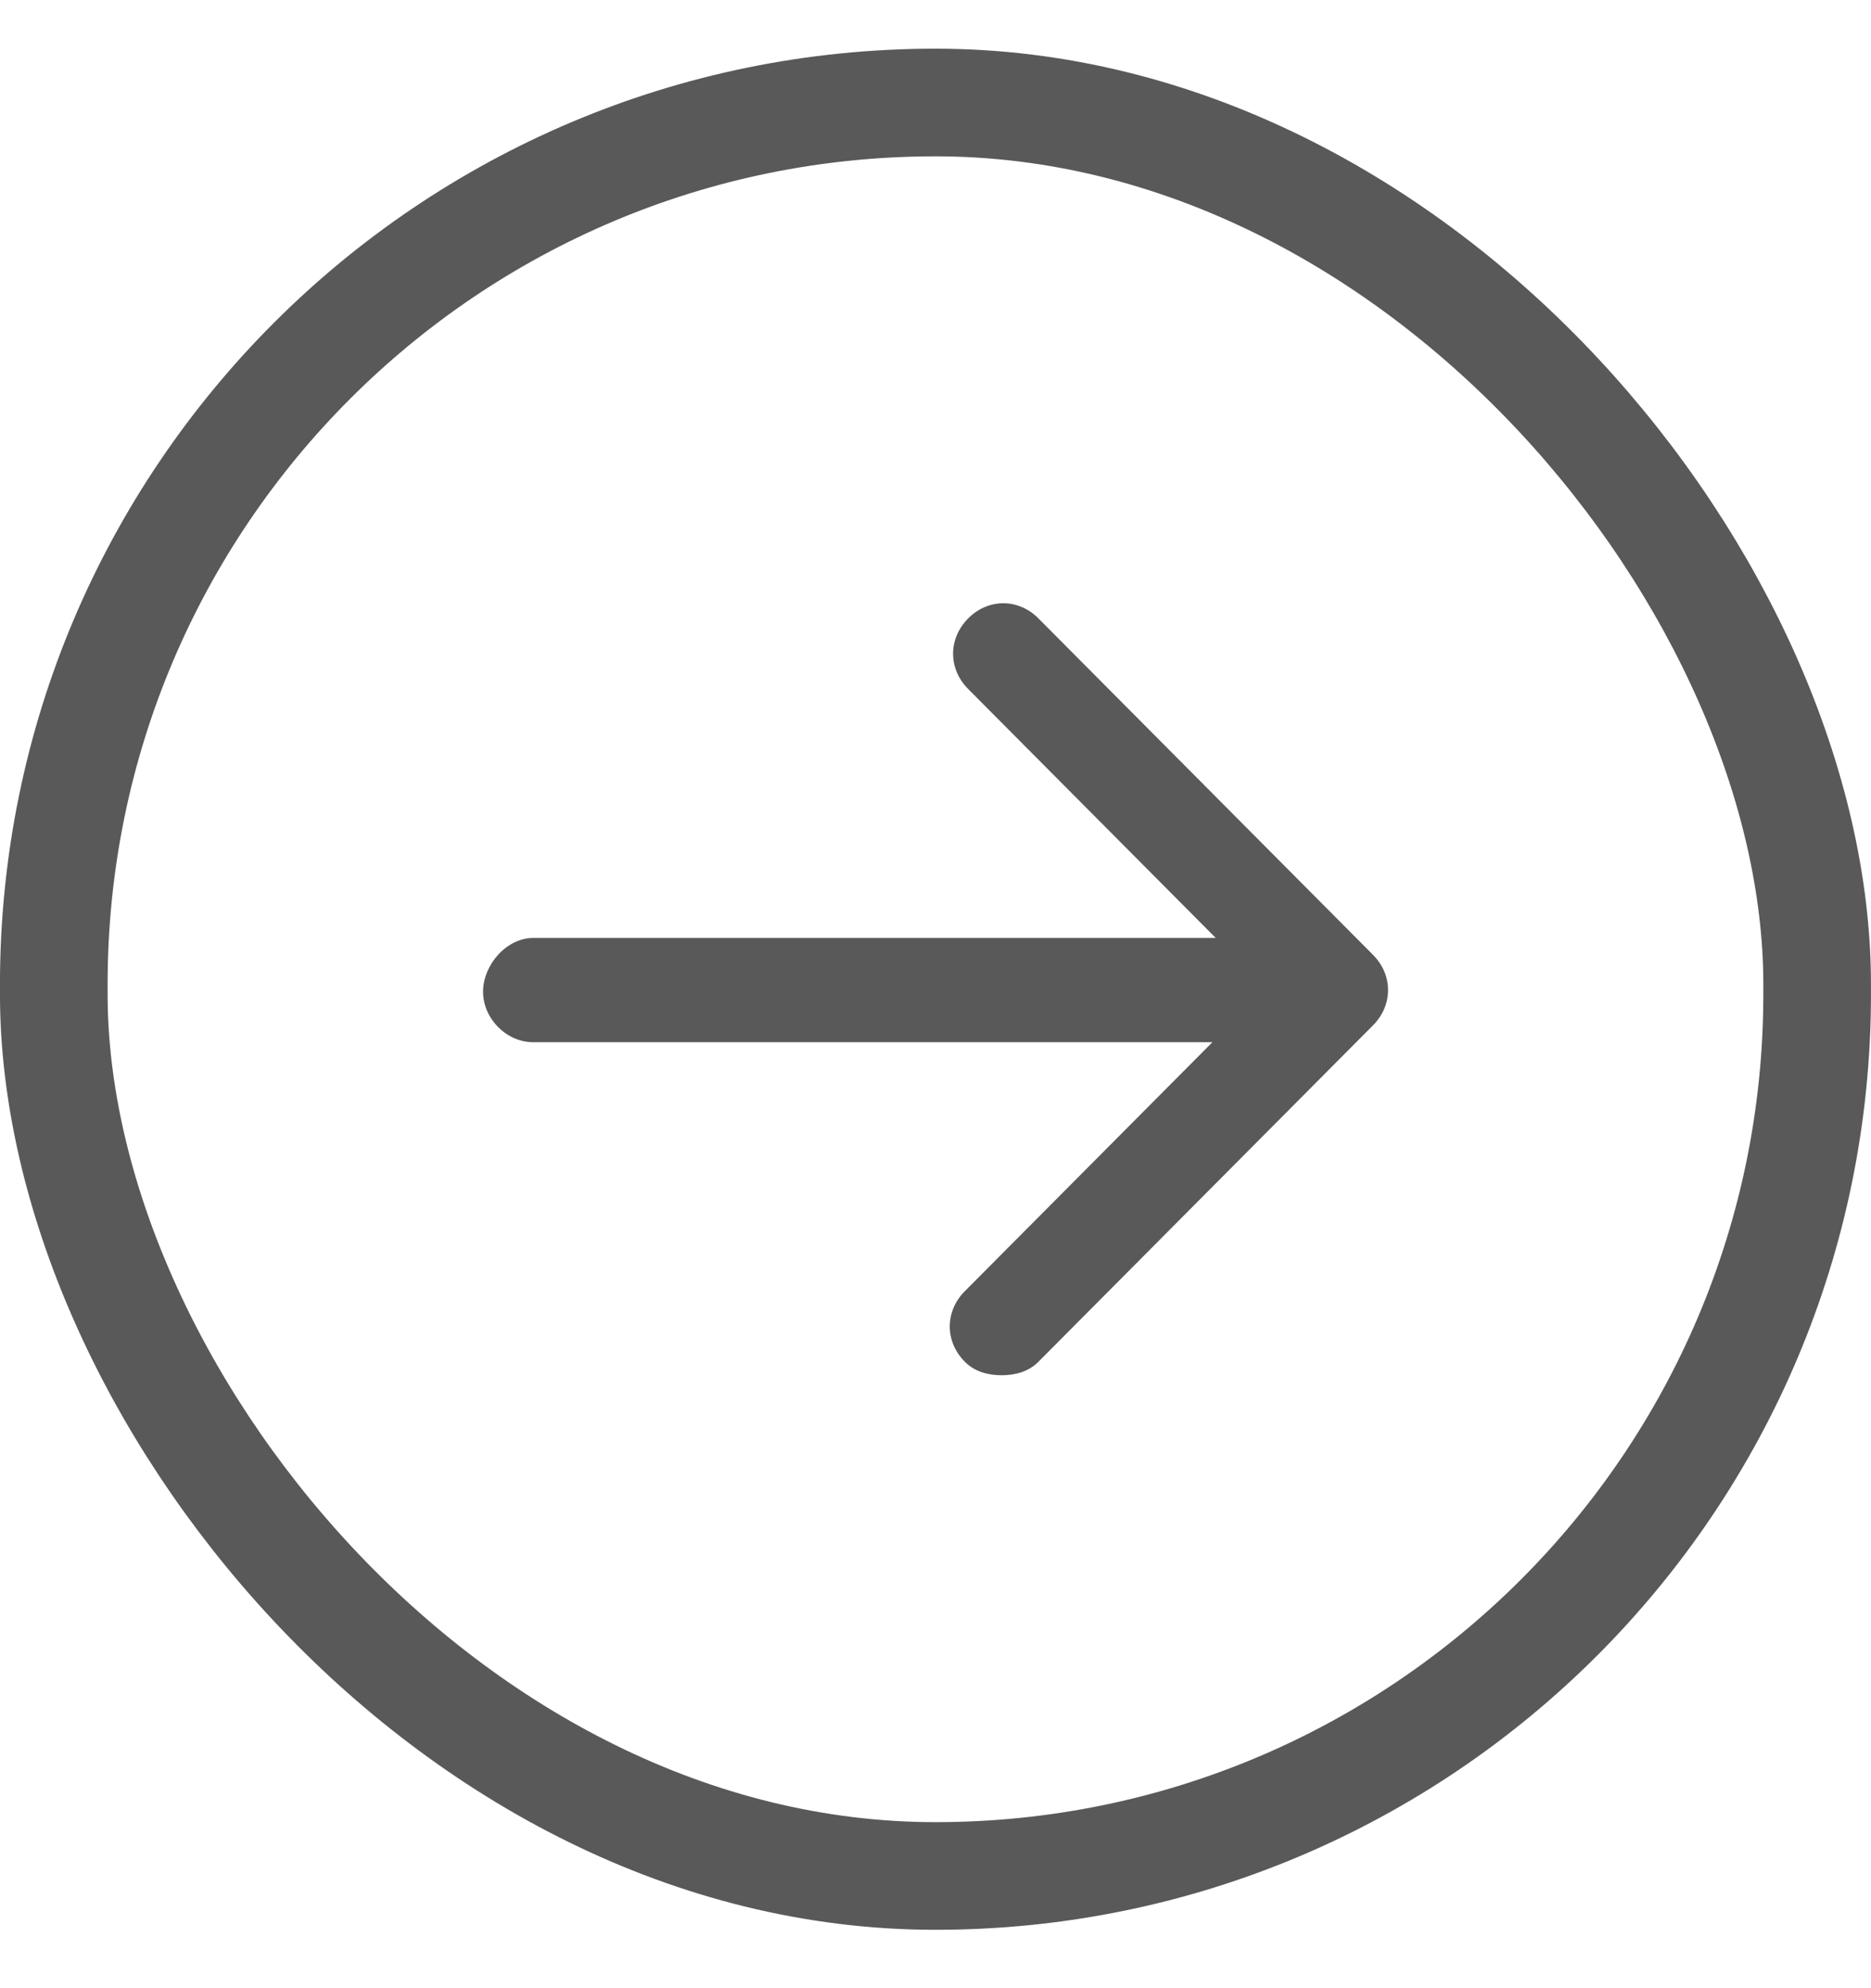
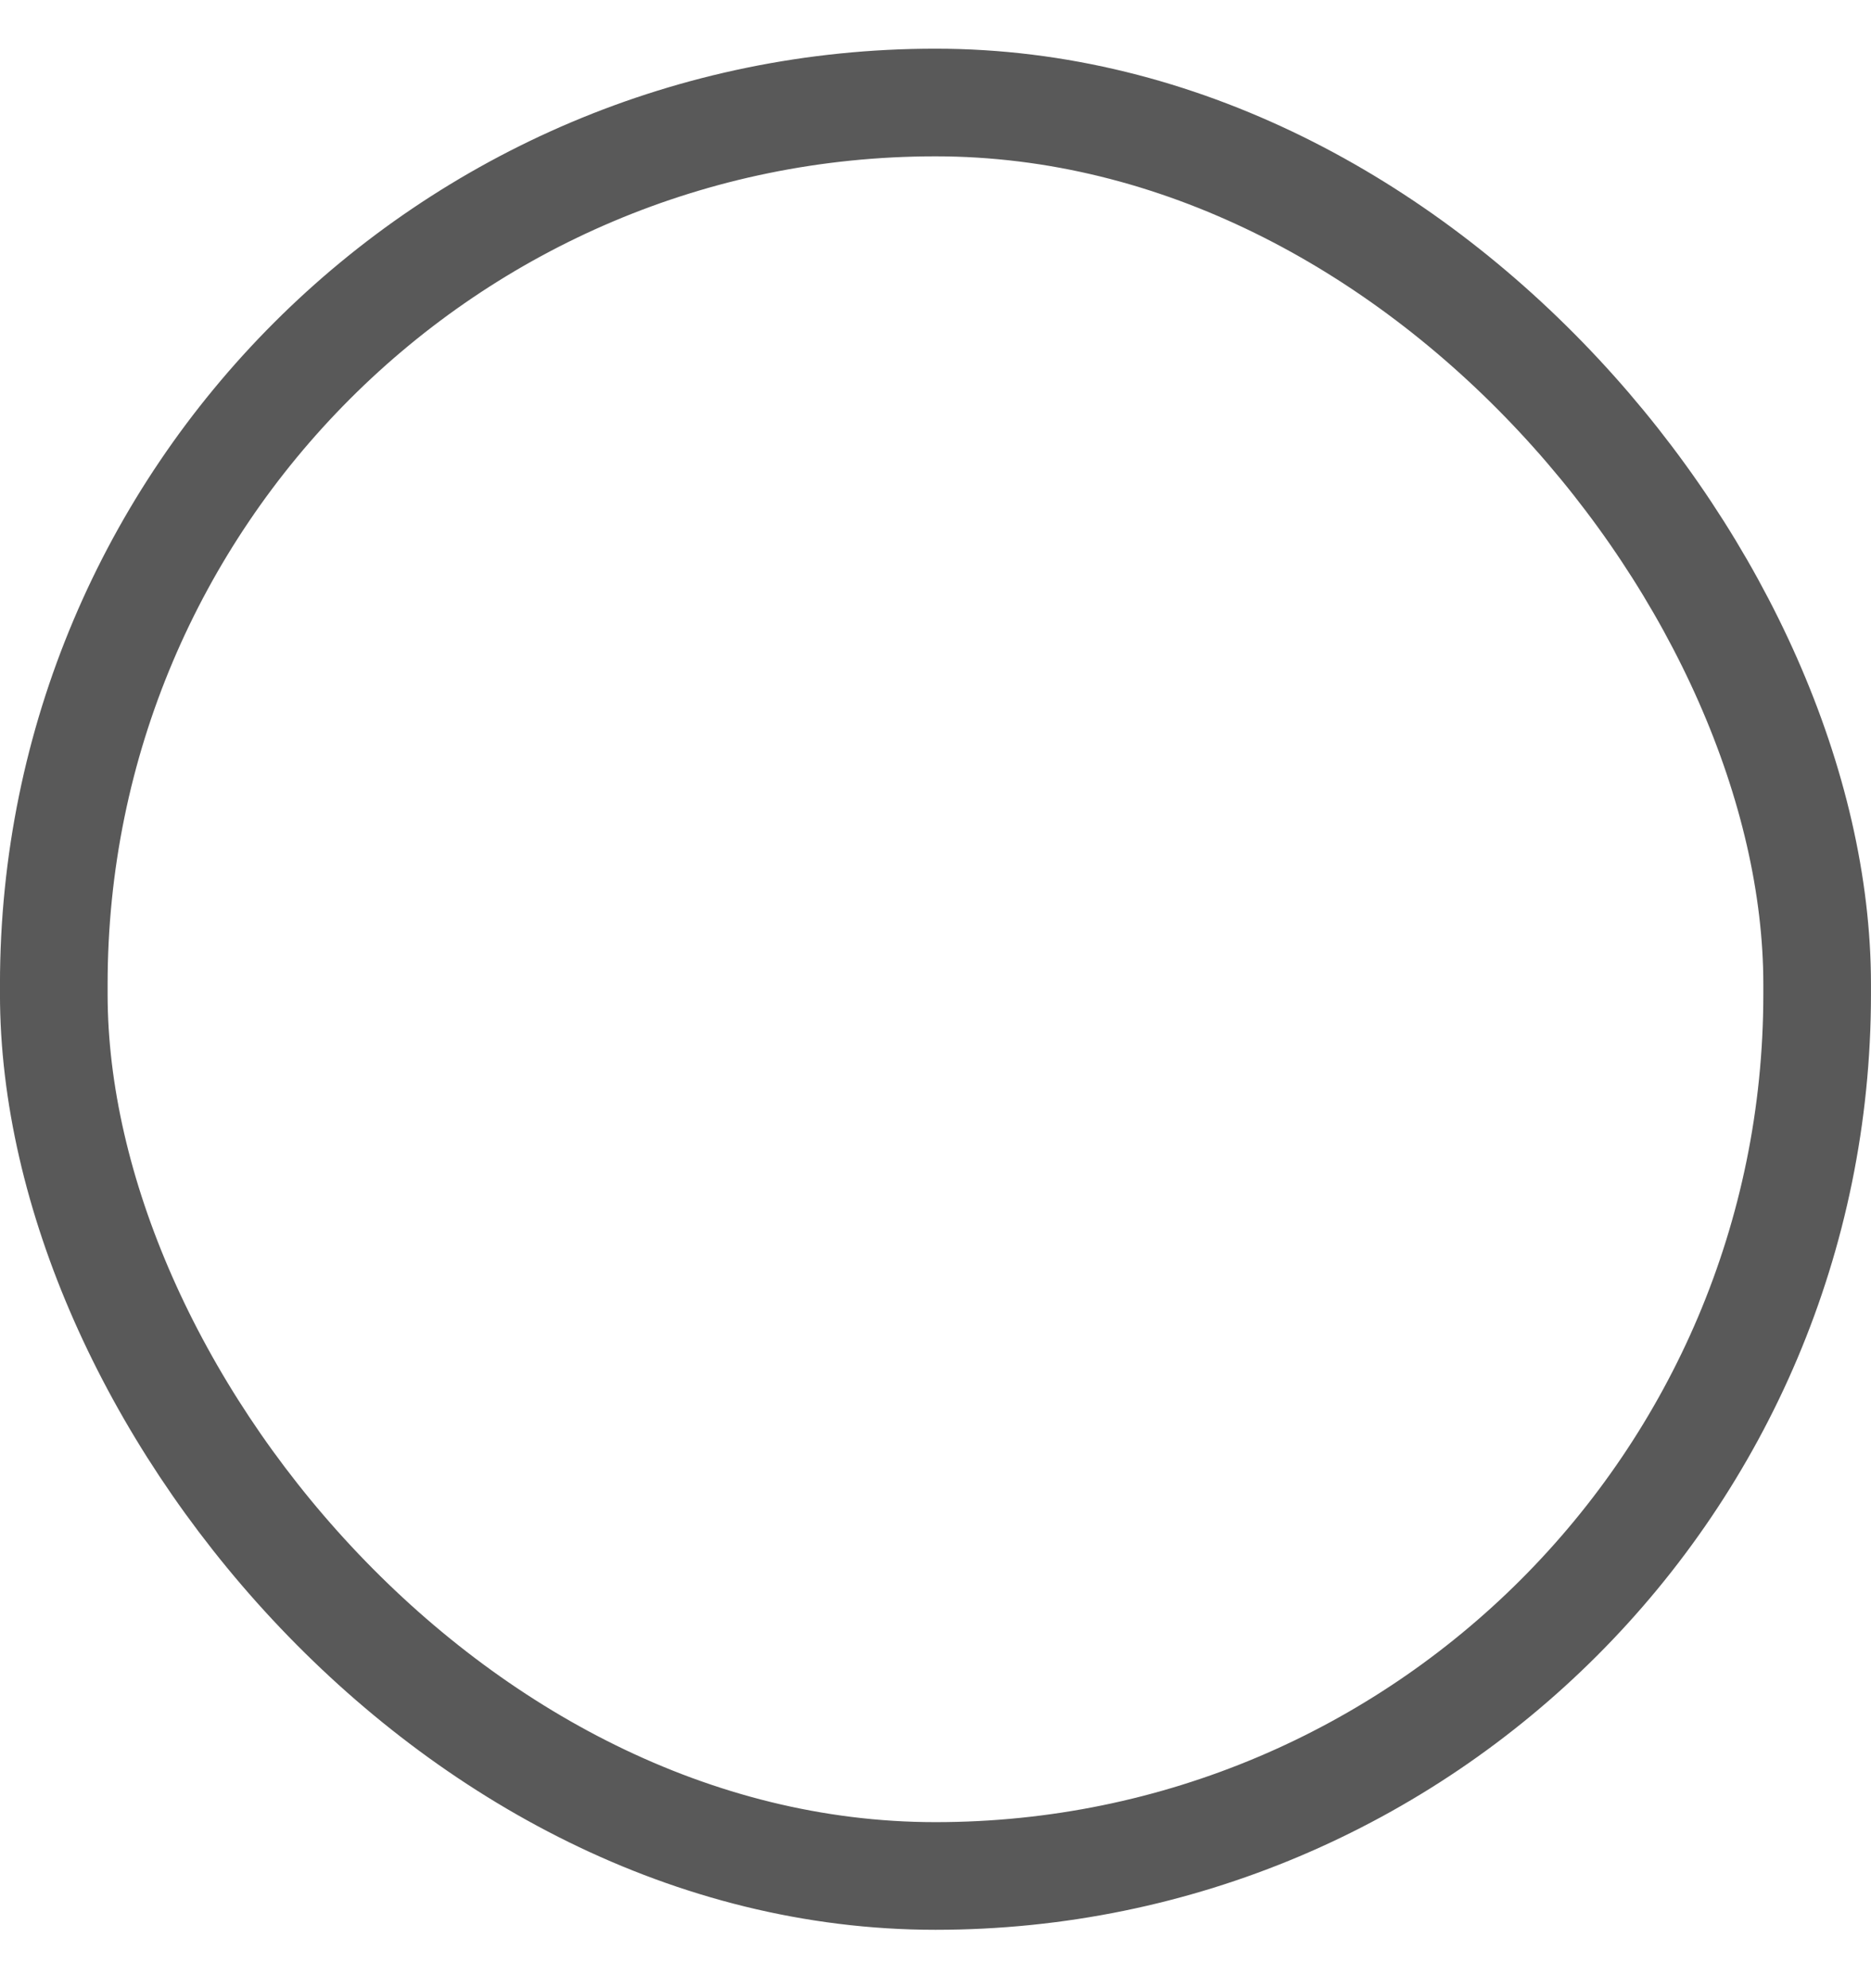
<svg xmlns="http://www.w3.org/2000/svg" width="32" height="34" viewBox="0 0 32 34" fill="none">
-   <path d="M9.12 16.04H20.793L16.559 11.783C16.215 11.438 16.215 10.921 16.559 10.575C16.902 10.23 17.417 10.23 17.76 10.575L23.482 16.328C23.826 16.673 23.826 17.19 23.482 17.535L17.76 23.288C17.589 23.46 17.36 23.518 17.131 23.518C16.902 23.518 16.673 23.46 16.502 23.288C16.158 22.942 16.158 22.425 16.502 22.08L20.736 17.823H9.12C8.662 17.823 8.262 17.42 8.262 16.96C8.262 16.5 8.662 16.04 9.12 16.04Z" fill="#595959" />
  <rect x="0.92" y="1.753" width="30.159" height="30.328" rx="15.08" stroke="#595959" stroke-width="1.841" />
</svg>